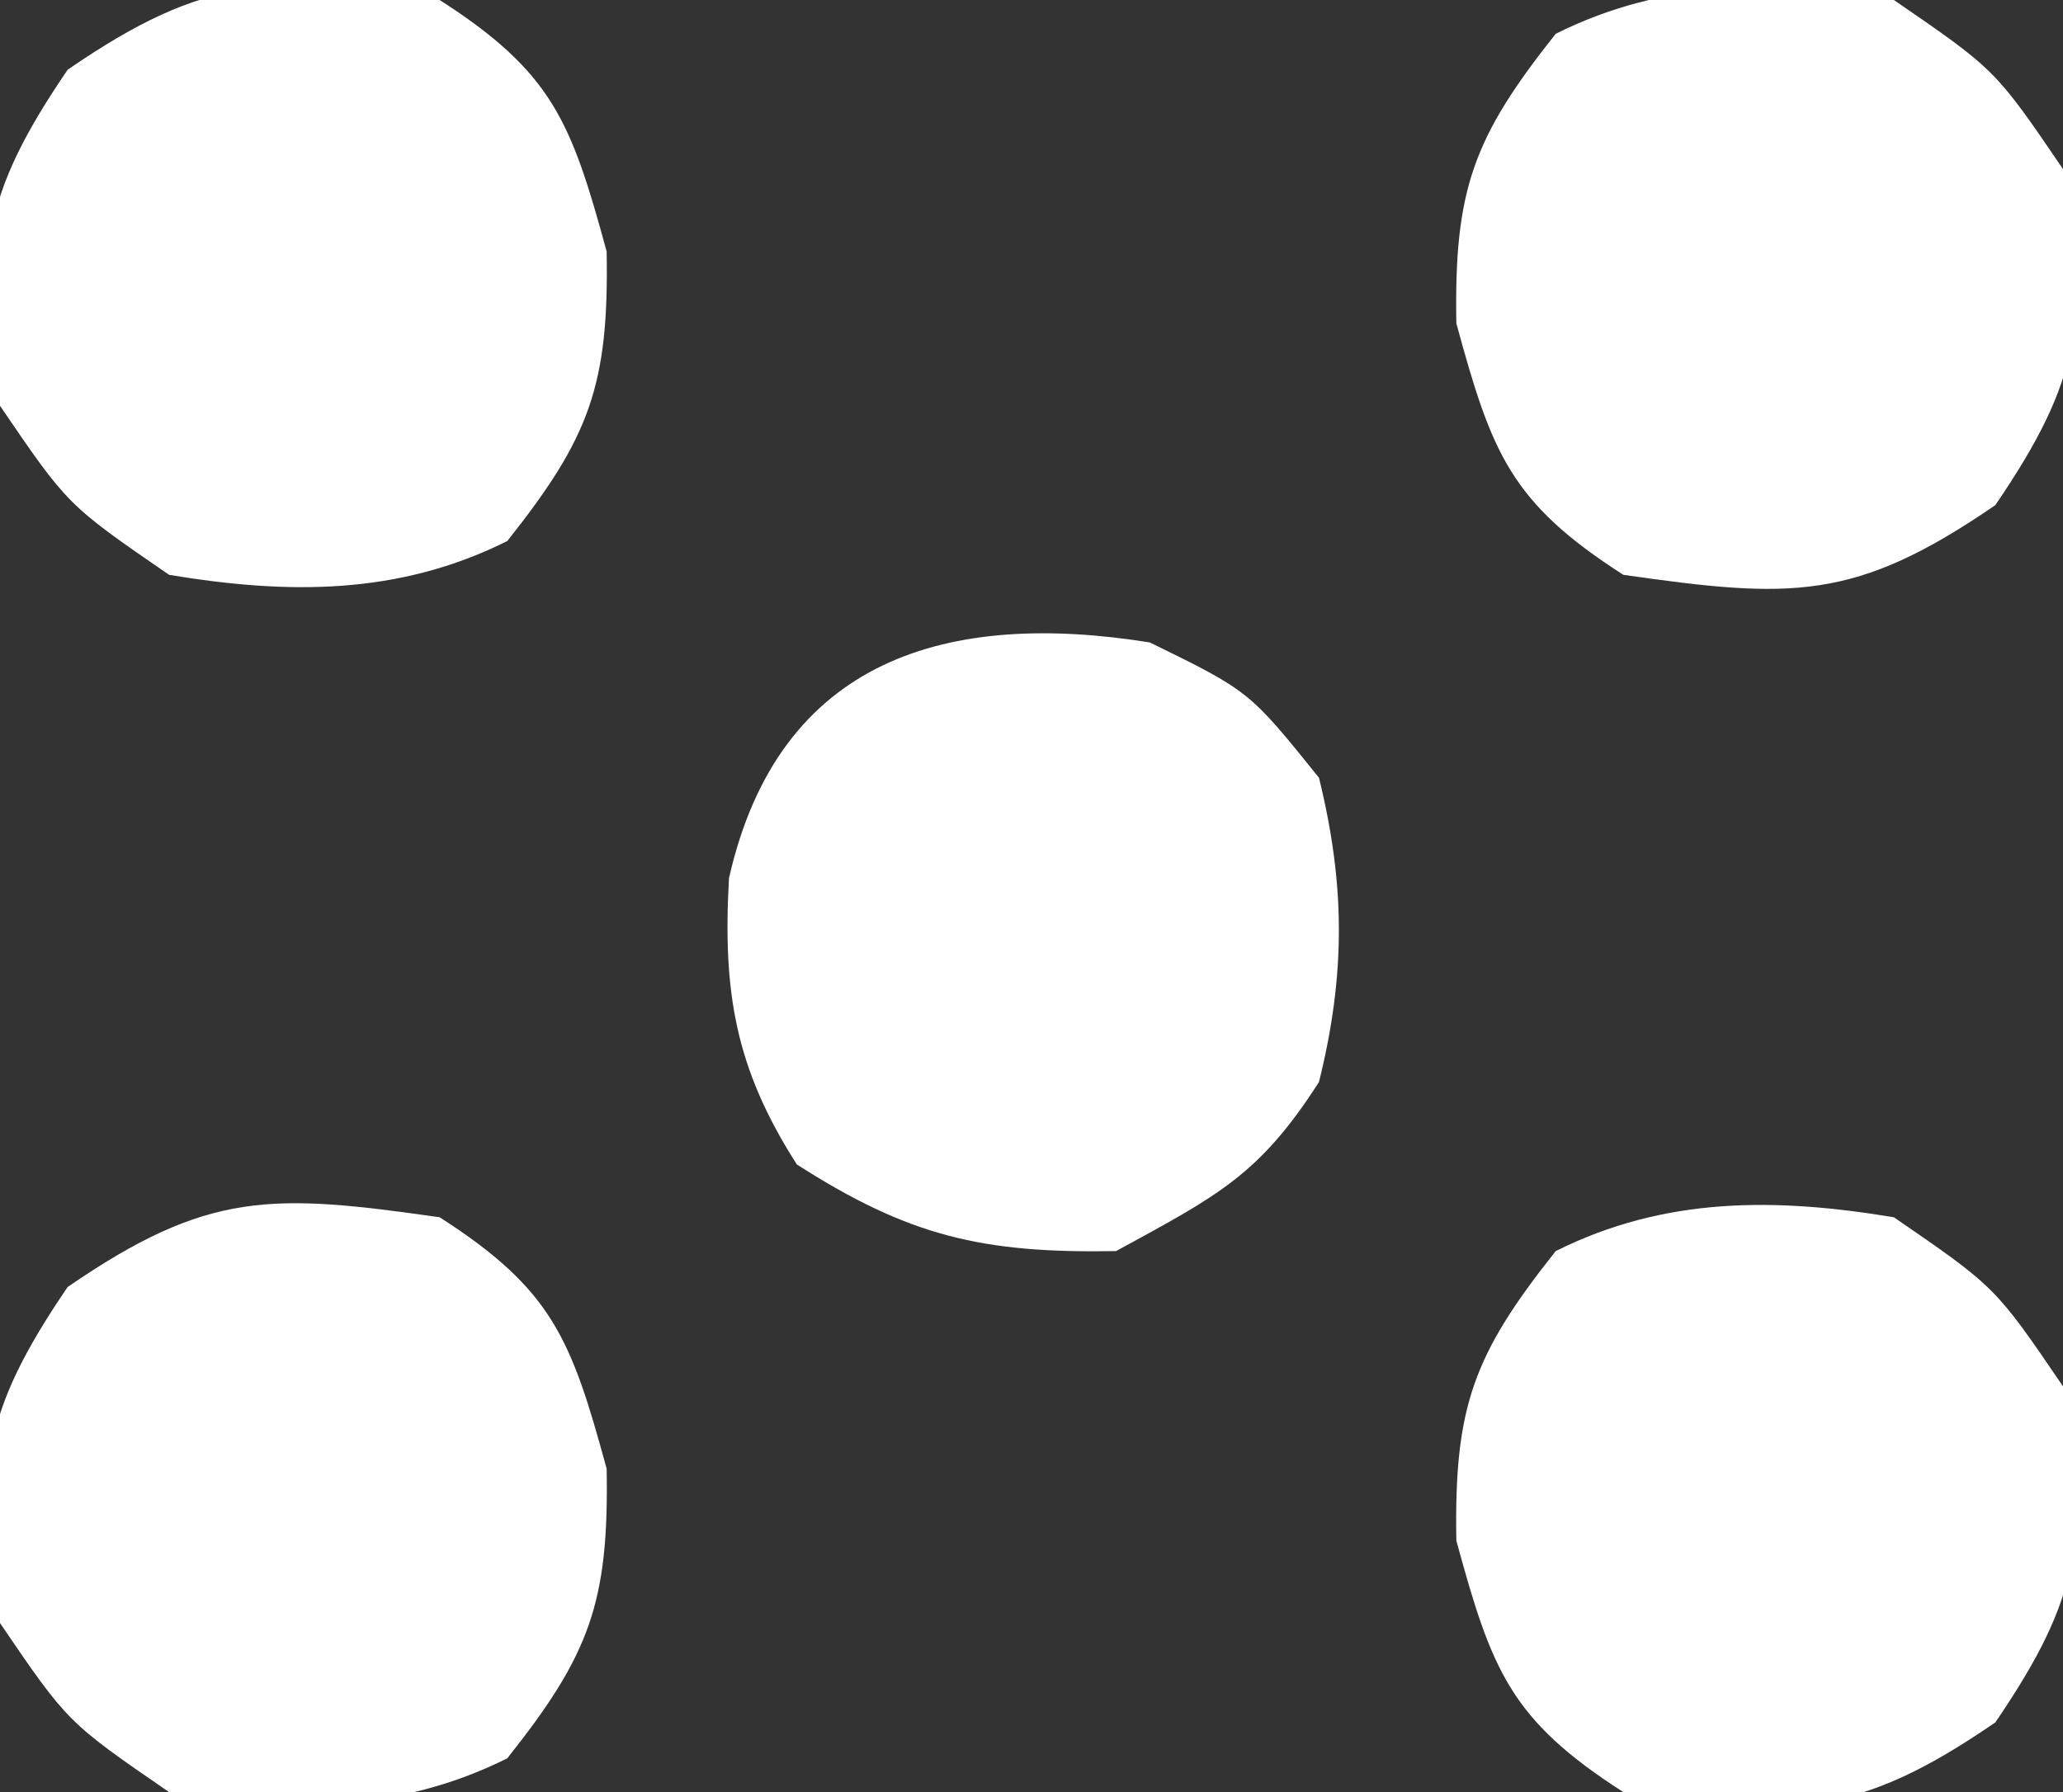
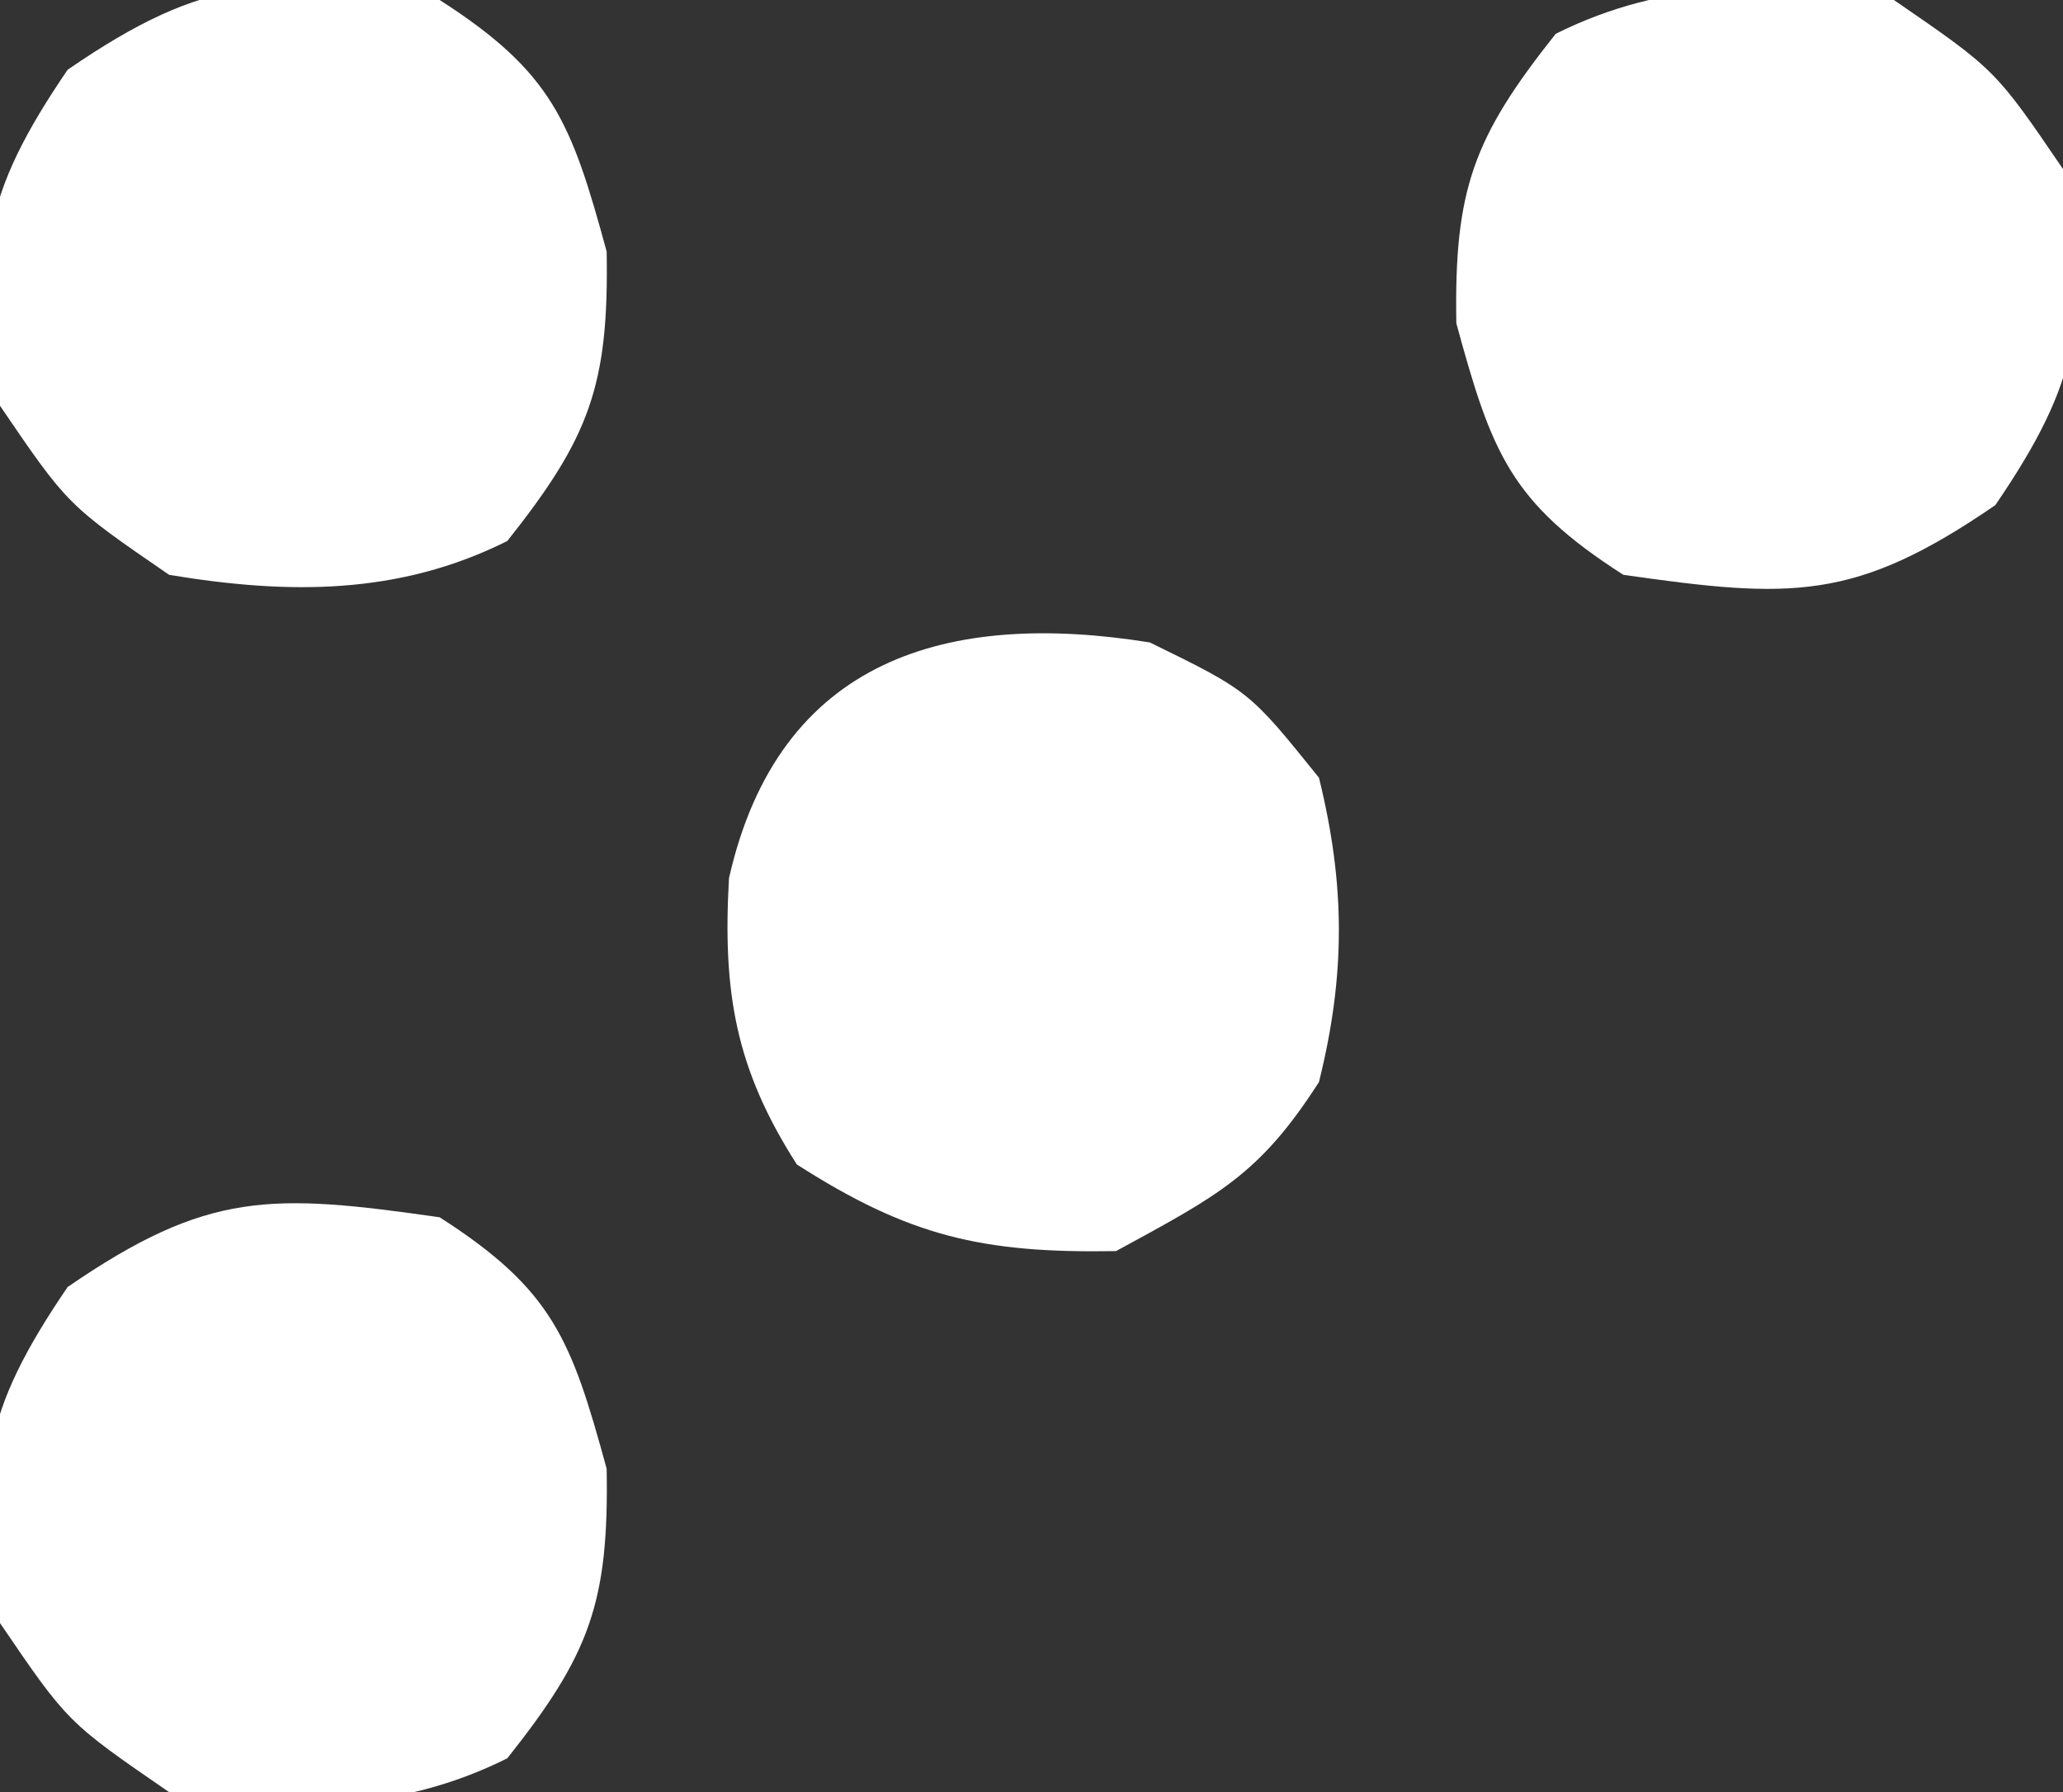
<svg xmlns="http://www.w3.org/2000/svg" version="1.1" width="61" height="53">
  <rect width="100%" height="100%" fill="#333333" stroke="none" />
  <path d="M0 0 C3.342 2.143 3.892 3.603 4.938 7.438 C5.007 11.398 4.434 12.935 2 16 C-1.229 17.615 -4.509 17.581 -8 17 C-11 14.938 -11 14.938 -13 12 C-13.788 7.588 -13.53 5.778 -11 2.062 C-6.849 -0.791 -4.97 -0.71 0 0 Z " fill="#FFFFFF" transform="translate(13,0)" />
-   <path d="M0 0 C3 2.062 3 2.062 5 5 C5.788 9.412 5.53 11.222 3 14.938 C-1.151 17.791 -3.03 17.71 -8 17 C-11.342 14.857 -11.892 13.397 -12.938 9.562 C-13.007 5.602 -12.434 4.065 -10 1 C-6.771 -0.615 -3.491 -0.581 0 0 Z " fill="#FFFFFF" transform="translate(56,36)" />
  <path d="M0 0 C3.342 2.143 3.892 3.603 4.938 7.438 C5.007 11.398 4.434 12.935 2 16 C-1.229 17.615 -4.509 17.581 -8 17 C-11 14.938 -11 14.938 -13 12 C-13.788 7.588 -13.53 5.778 -11 2.062 C-6.849 -0.791 -4.97 -0.71 0 0 Z " fill="#FFFFFF" transform="translate(13,36)" />
  <path d="M0 0 C3 2.062 3 2.062 5 5 C5.788 9.412 5.53 11.222 3 14.938 C-1.151 17.791 -3.03 17.71 -8 17 C-11.342 14.857 -11.892 13.397 -12.938 9.562 C-13.007 5.602 -12.434 4.065 -10 1 C-6.771 -0.615 -3.491 -0.581 0 0 Z " fill="#FFFFFF" transform="translate(56,0)" />
  <path d="M0 0 C2.938 1.438 2.938 1.438 5 4 C5.781 7.173 5.789 9.828 5 13 C3.238 15.749 2.019 16.353 -1 18 C-4.954 18.068 -7.116 17.567 -10.438 15.438 C-12.258 12.598 -12.634 10.339 -12.445 6.973 C-10.971 0.442 -5.943 -0.955 0 0 Z " fill="#FFFFFF" transform="translate(34,19)" />
</svg>